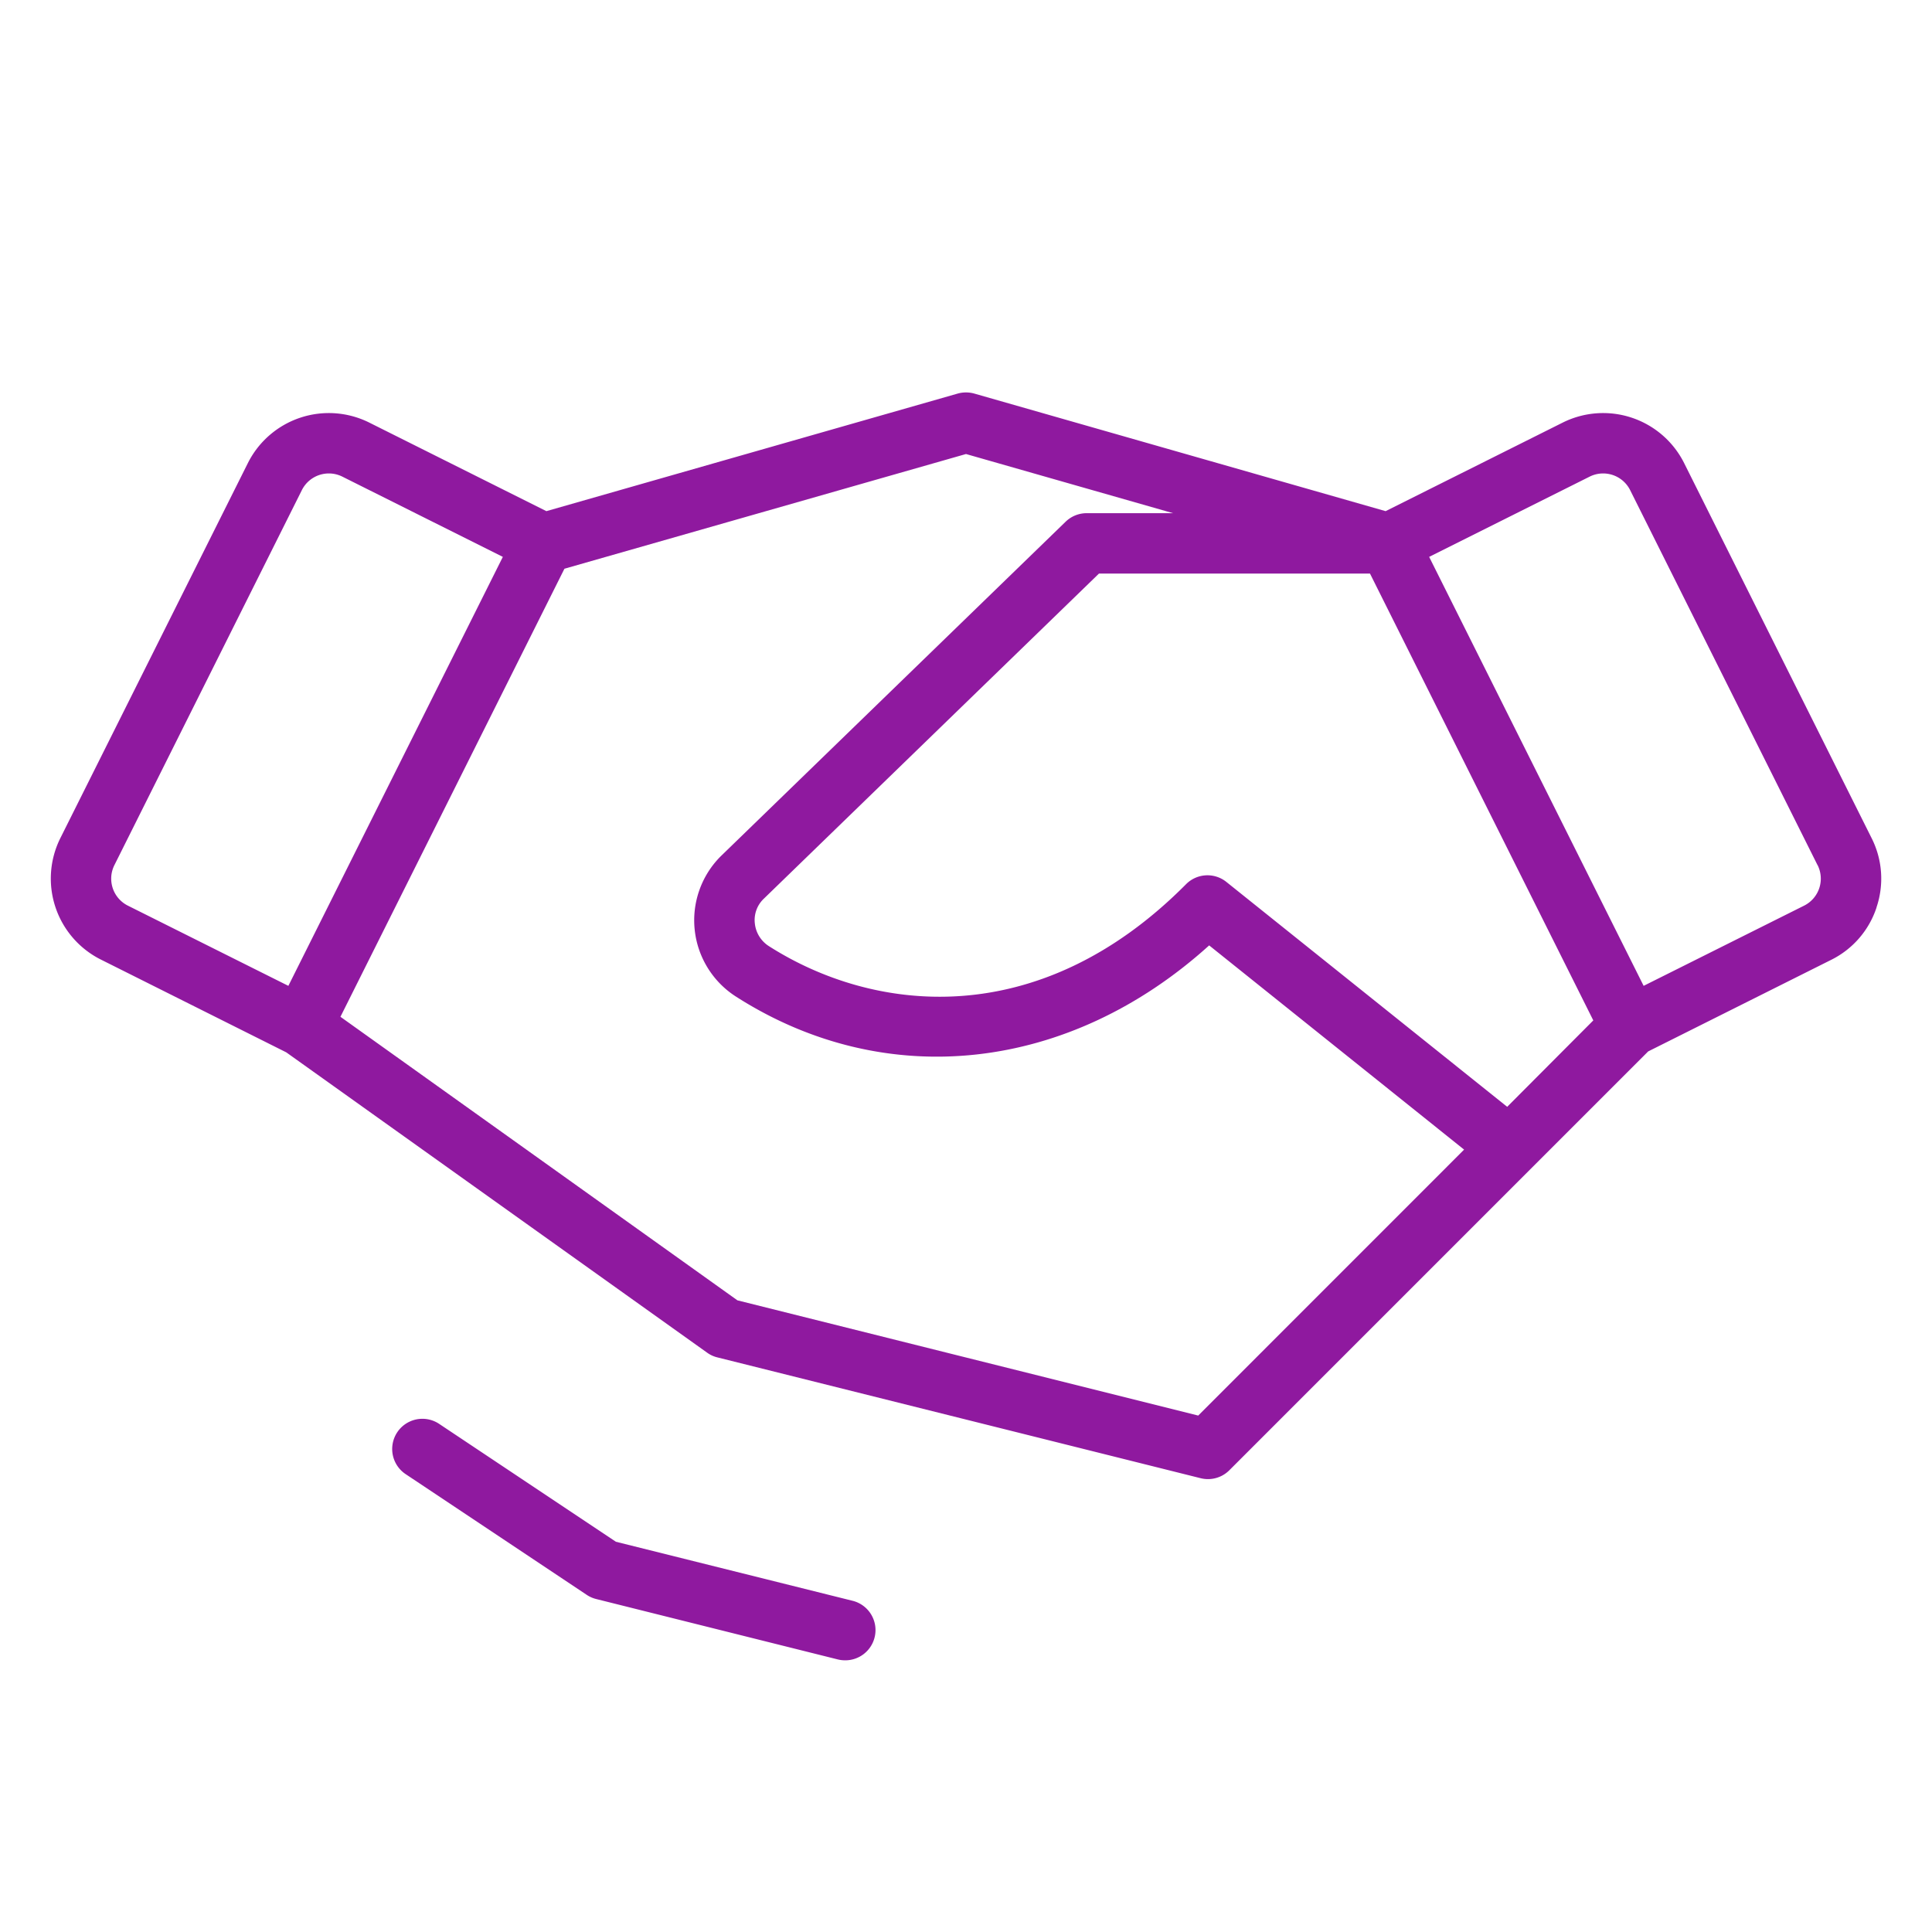
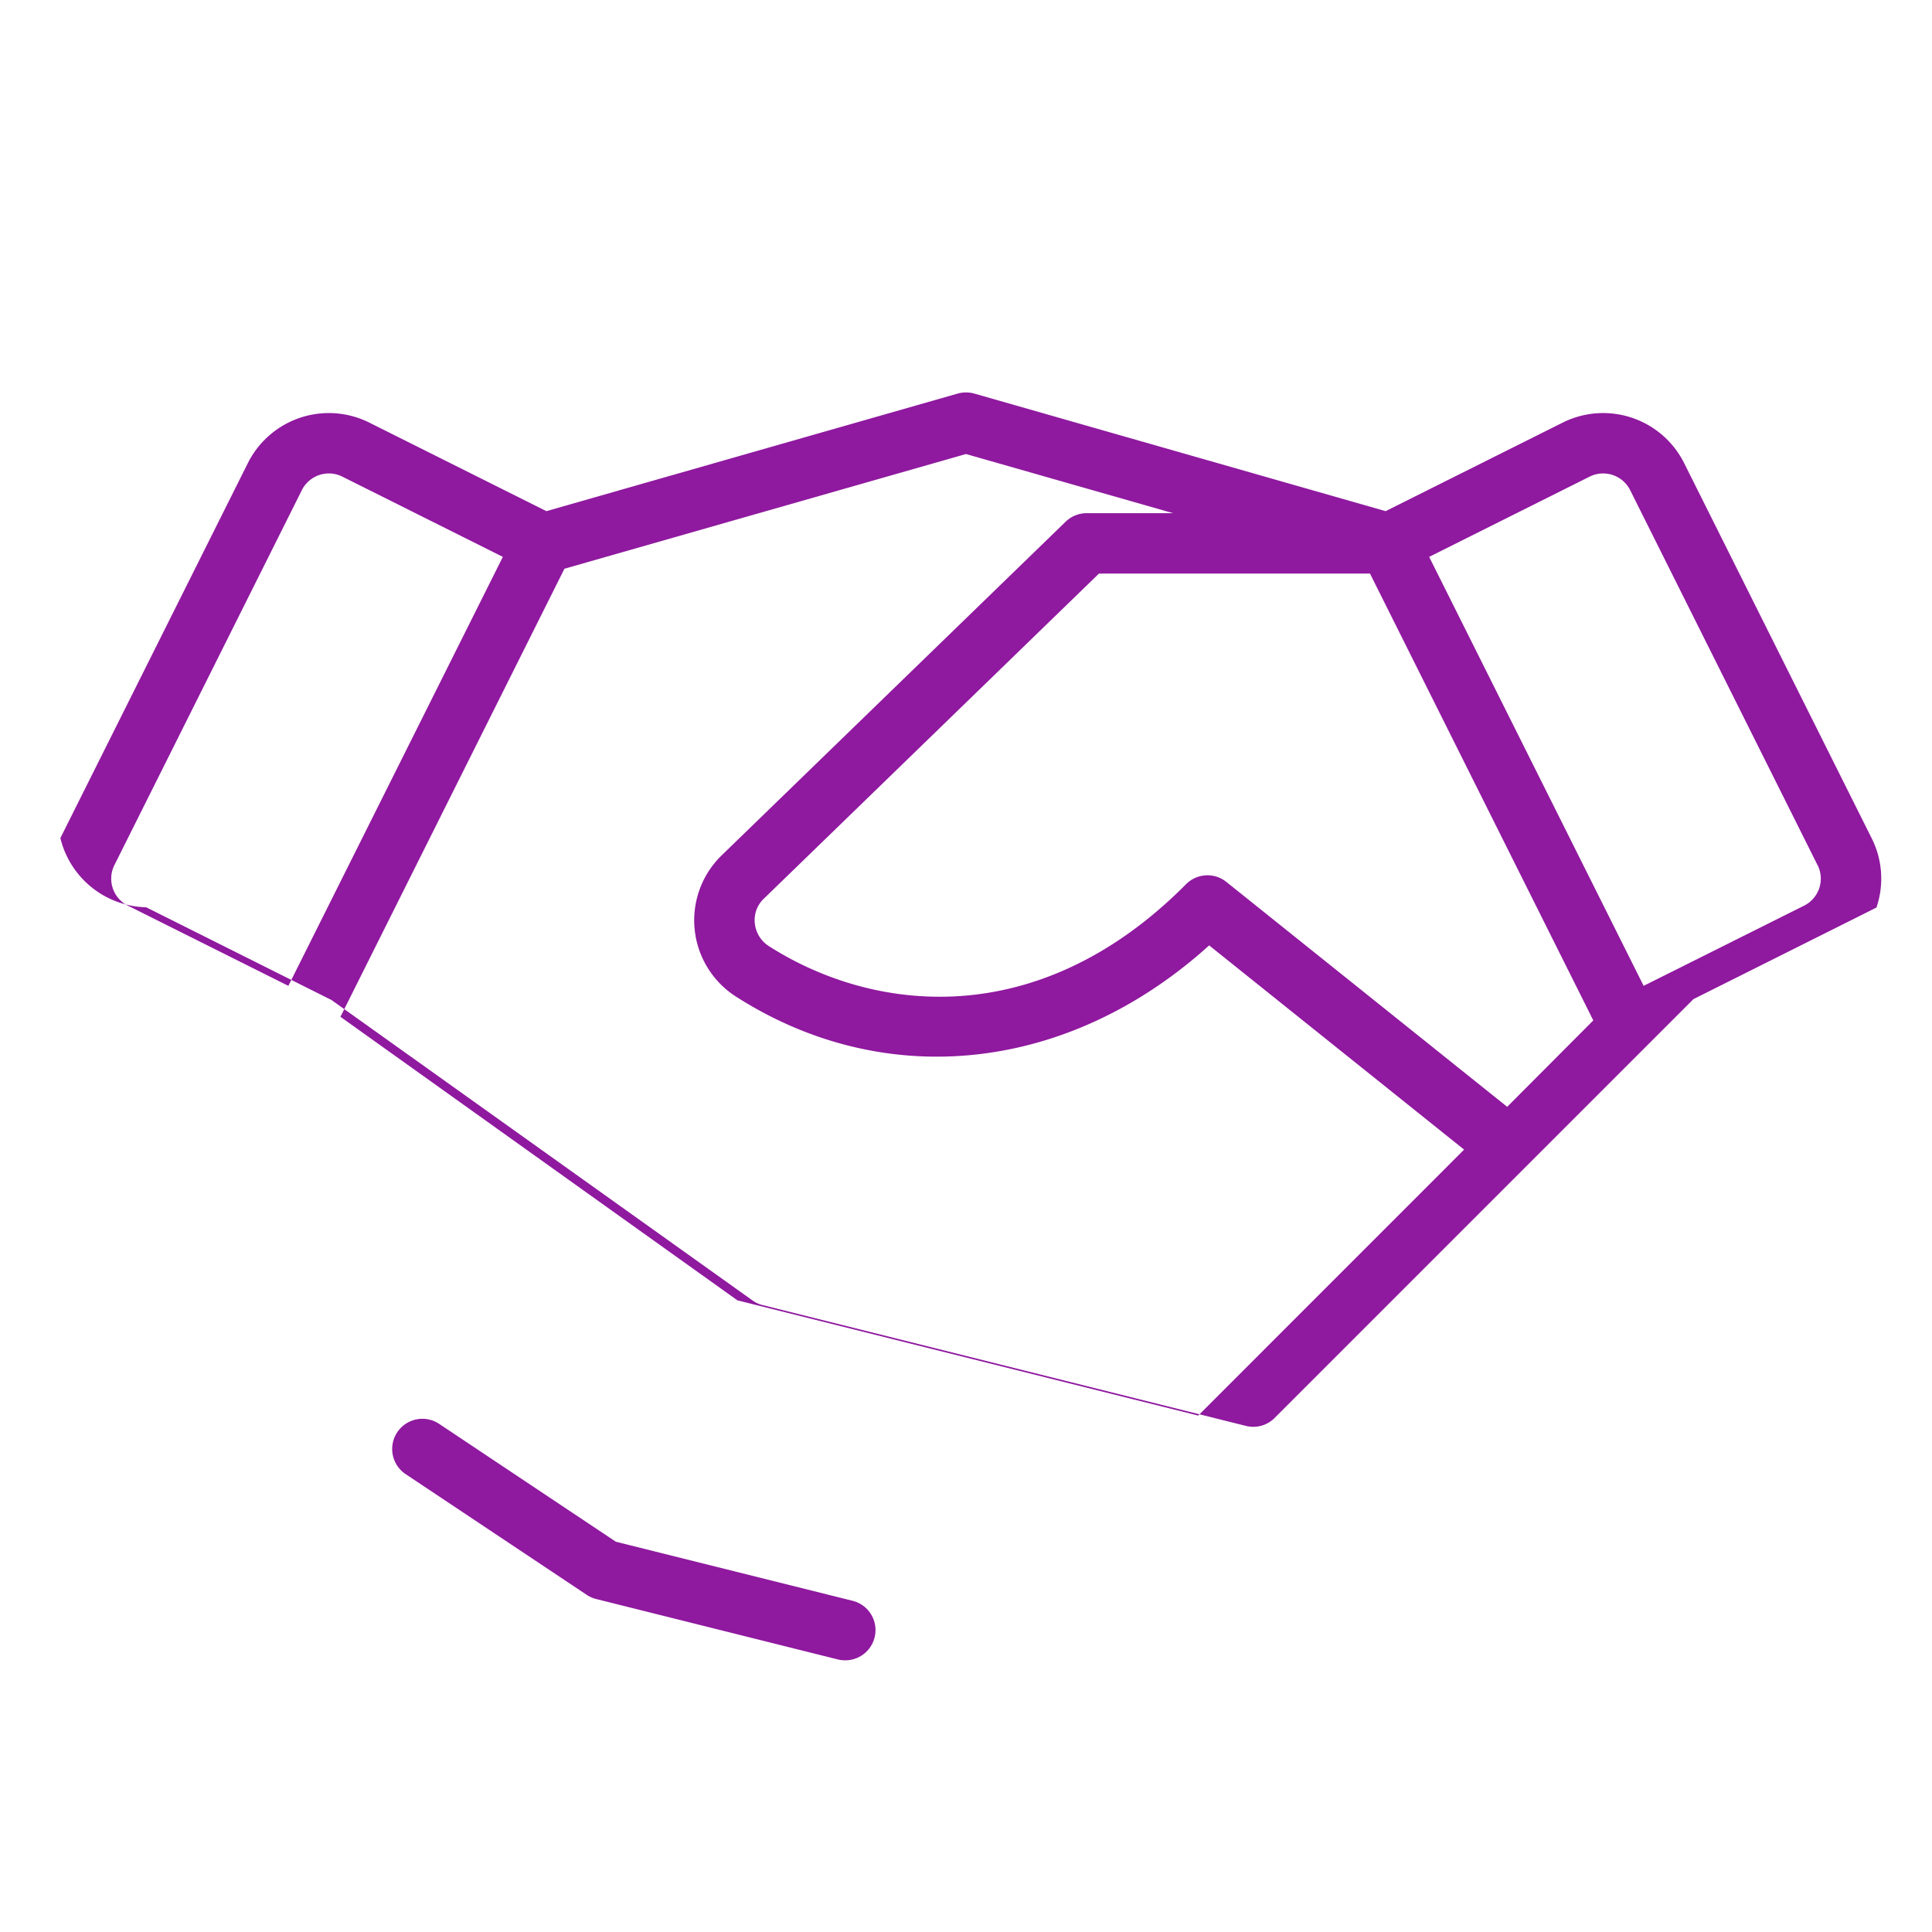
<svg xmlns="http://www.w3.org/2000/svg" width="44" height="44" fill="#8f199f" viewBox="0 0 256 256">
-   <path d="M115.88 217a4 4 0 0 1-3.88 3 4.09 4.09 0 0 1-1-.12l-32-8a4 4 0 0 1-1.25-.55l-24-16a4 4 0 0 1 4.44-6.66l23.42 15.62 31.39 7.83a4 4 0 0 1 2.88 4.88Zm132.77-96.75a11.88 11.88 0 0 1-6 6.93l-24.26 12.14-55.54 55.54a4 4 0 0 1-3.8 1l-64-16a3.84 3.84 0 0 1-1.36-.63l-55.76-39.79-24.56-12.29A12 12 0 0 1 8 111.05l24.84-49.68A12 12 0 0 1 48.94 56L72.4 67.73l54.5-15.58a4.11 4.11 0 0 1 2.2 0l54.5 15.58L207.06 56a12 12 0 0 1 16.1 5.37L248 111.06a11.9 11.9 0 0 1 .65 9.16ZM16.94 120l21.27 10.63 28.42-56.84-21.26-10.63A4 4 0 0 0 40 64.94l-24.84 49.69a4 4 0 0 0 1.78 5.37ZM194 152.33l-33.78-27.06c-18.53 16.76-42.78 19.51-62.66 6.81a12 12 0 0 1-2.06-18.62l45.7-44.33A4 4 0 0 1 144 68h11.44L128 60.16l-53.21 15.2-29.68 59.37 52.6 37.57 61.06 15.27Zm17.12-17.12L181.53 76h-35.91l-44.49 43.16a3.89 3.89 0 0 0-1.11 3.2 4.07 4.07 0 0 0 1.85 3c13.95 8.91 35.8 11.44 55.29-8.2a4 4 0 0 1 5.34-.3l37.21 29.8Zm29.71-20.58L216 64.94a4 4 0 0 0-5.37-1.78l-21.26 10.63 28.42 56.84L239.06 120a4 4 0 0 0 1.78-5.37Z" />
+   <path d="M115.88 217a4 4 0 0 1-3.88 3 4.09 4.09 0 0 1-1-.12l-32-8a4 4 0 0 1-1.25-.55l-24-16a4 4 0 0 1 4.44-6.66l23.42 15.62 31.39 7.83a4 4 0 0 1 2.88 4.88Zm132.77-96.75l-24.26 12.14-55.54 55.54a4 4 0 0 1-3.8 1l-64-16a3.84 3.84 0 0 1-1.36-.63l-55.76-39.79-24.56-12.29A12 12 0 0 1 8 111.05l24.84-49.68A12 12 0 0 1 48.94 56L72.4 67.73l54.5-15.58a4.11 4.11 0 0 1 2.2 0l54.5 15.58L207.06 56a12 12 0 0 1 16.1 5.37L248 111.06a11.9 11.9 0 0 1 .65 9.16ZM16.94 120l21.27 10.63 28.42-56.84-21.26-10.63A4 4 0 0 0 40 64.94l-24.84 49.69a4 4 0 0 0 1.78 5.37ZM194 152.33l-33.78-27.06c-18.53 16.76-42.78 19.51-62.66 6.81a12 12 0 0 1-2.06-18.62l45.7-44.33A4 4 0 0 1 144 68h11.44L128 60.16l-53.21 15.2-29.68 59.37 52.6 37.57 61.06 15.27Zm17.12-17.12L181.53 76h-35.91l-44.49 43.16a3.89 3.89 0 0 0-1.11 3.2 4.07 4.07 0 0 0 1.85 3c13.95 8.91 35.8 11.44 55.29-8.2a4 4 0 0 1 5.34-.3l37.21 29.8Zm29.71-20.58L216 64.94a4 4 0 0 0-5.37-1.78l-21.26 10.63 28.42 56.84L239.06 120a4 4 0 0 0 1.78-5.37Z" />
</svg>